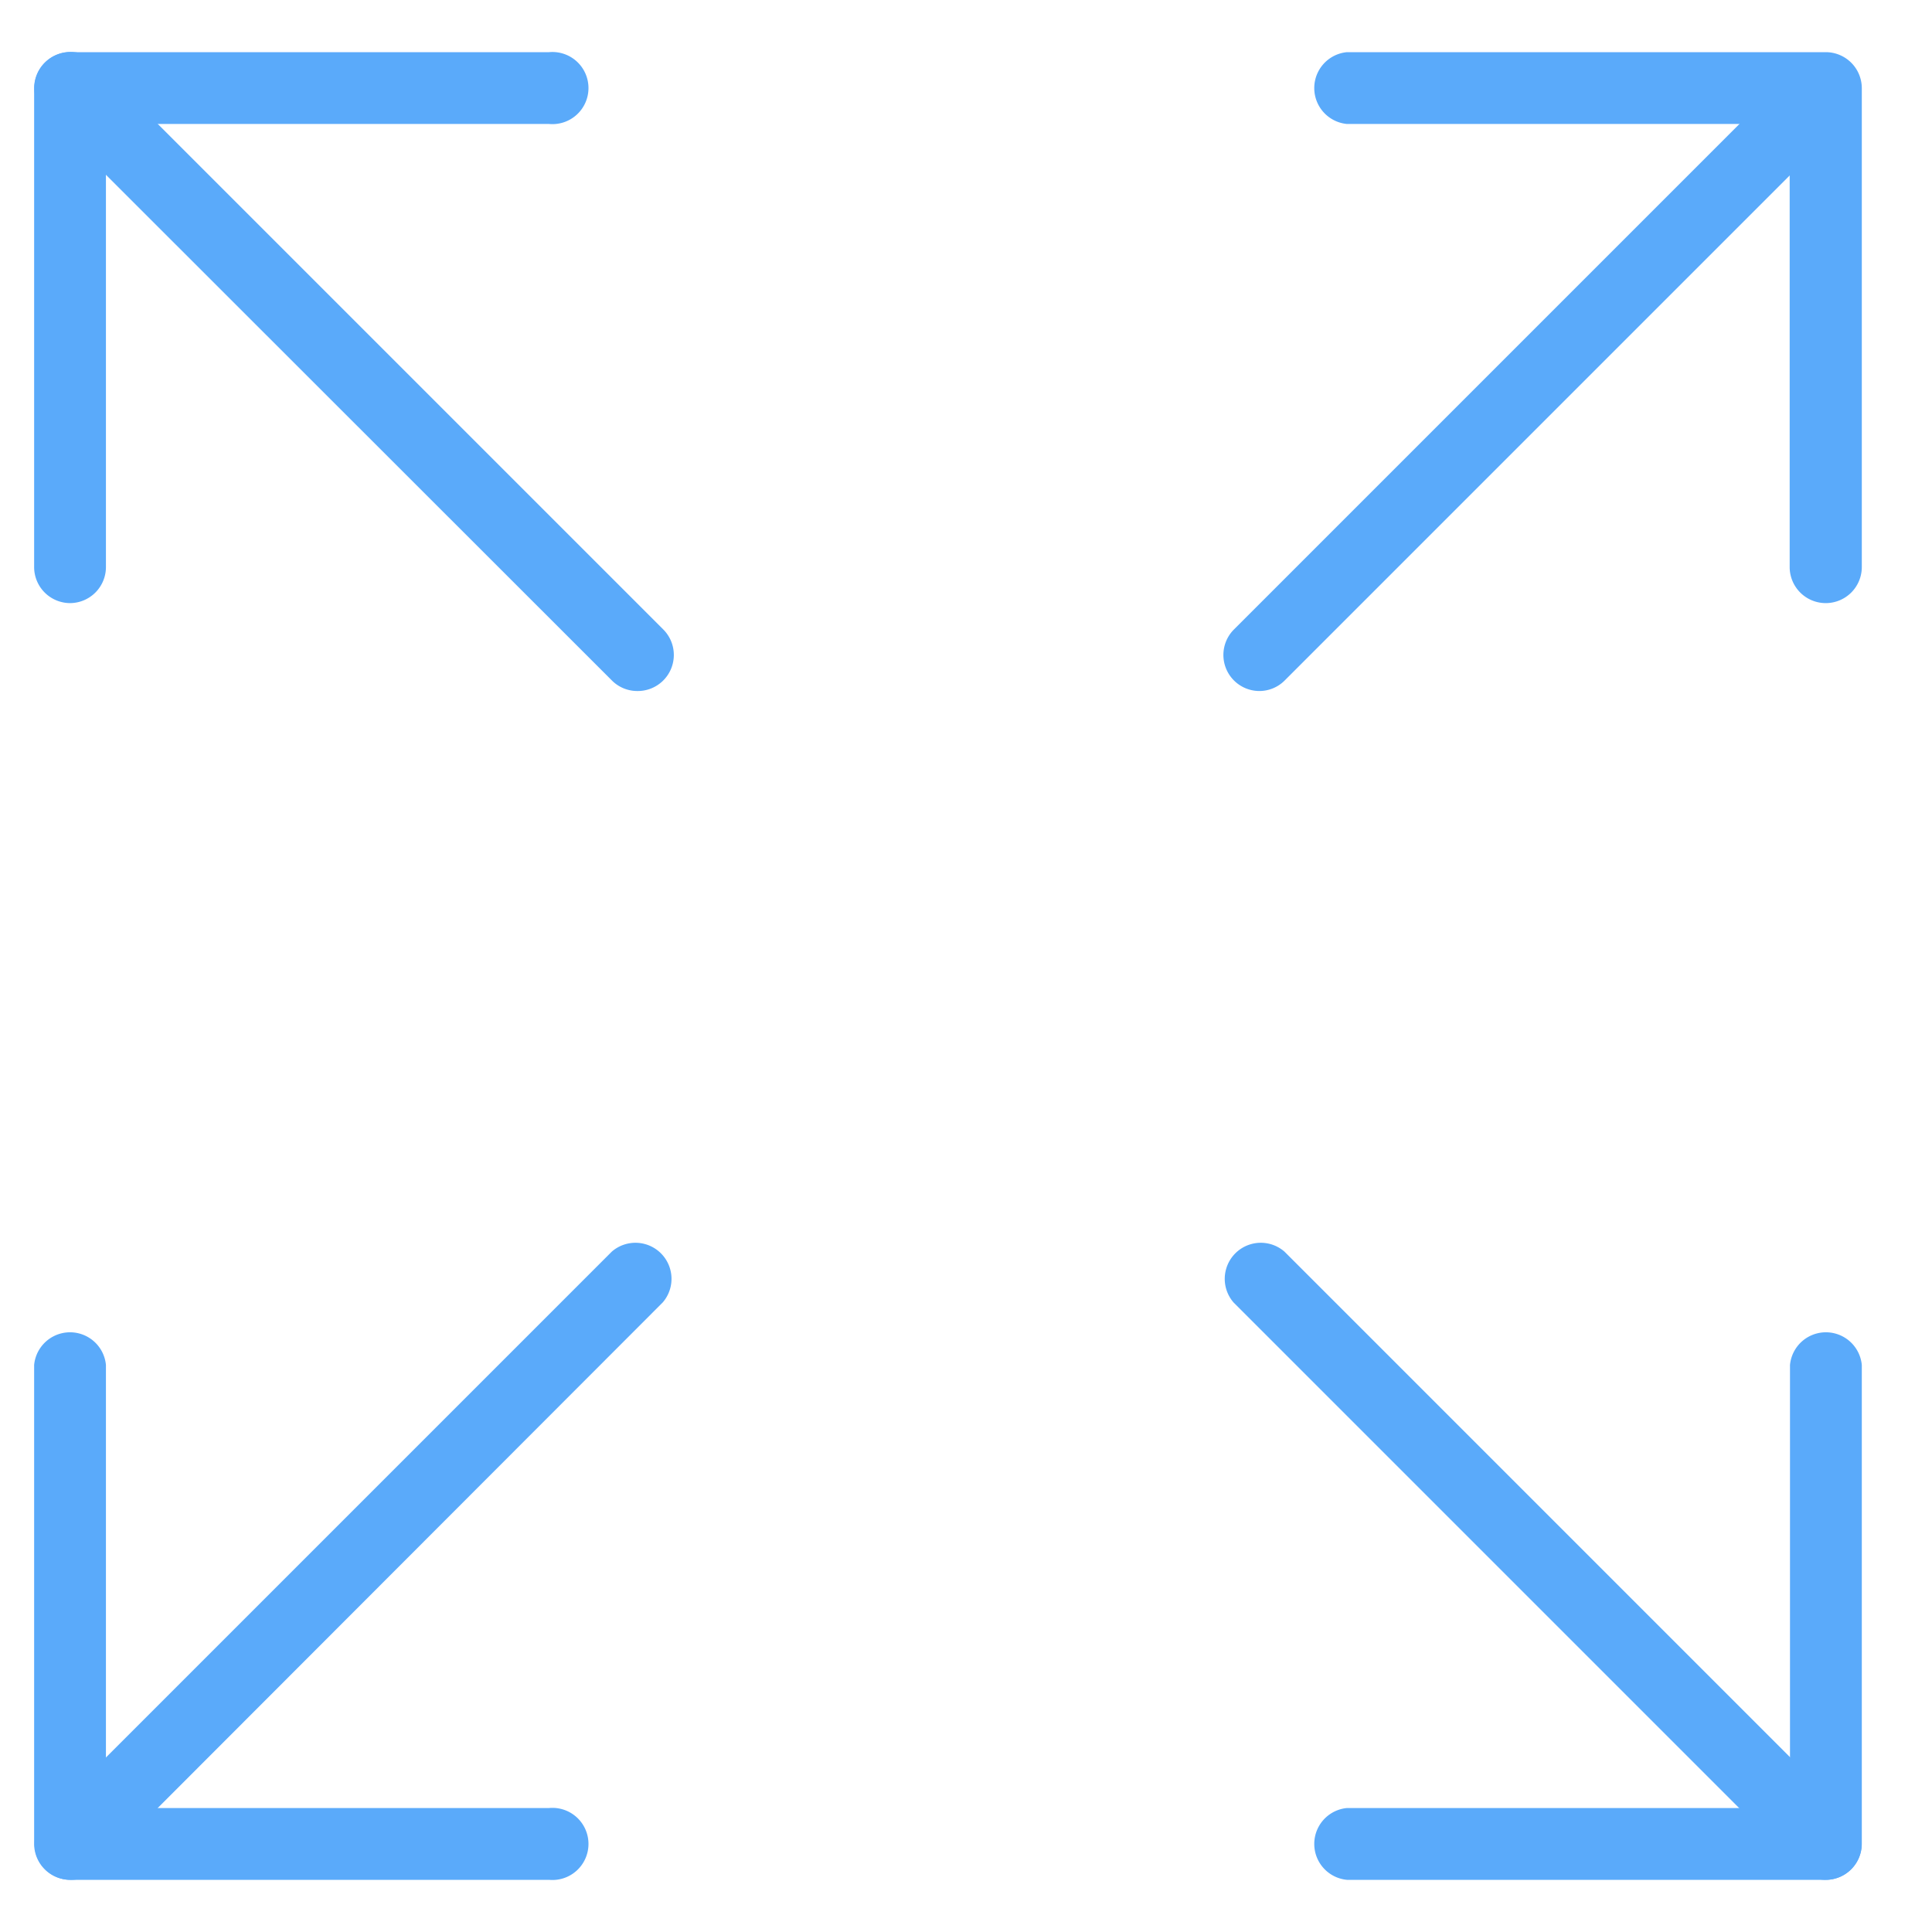
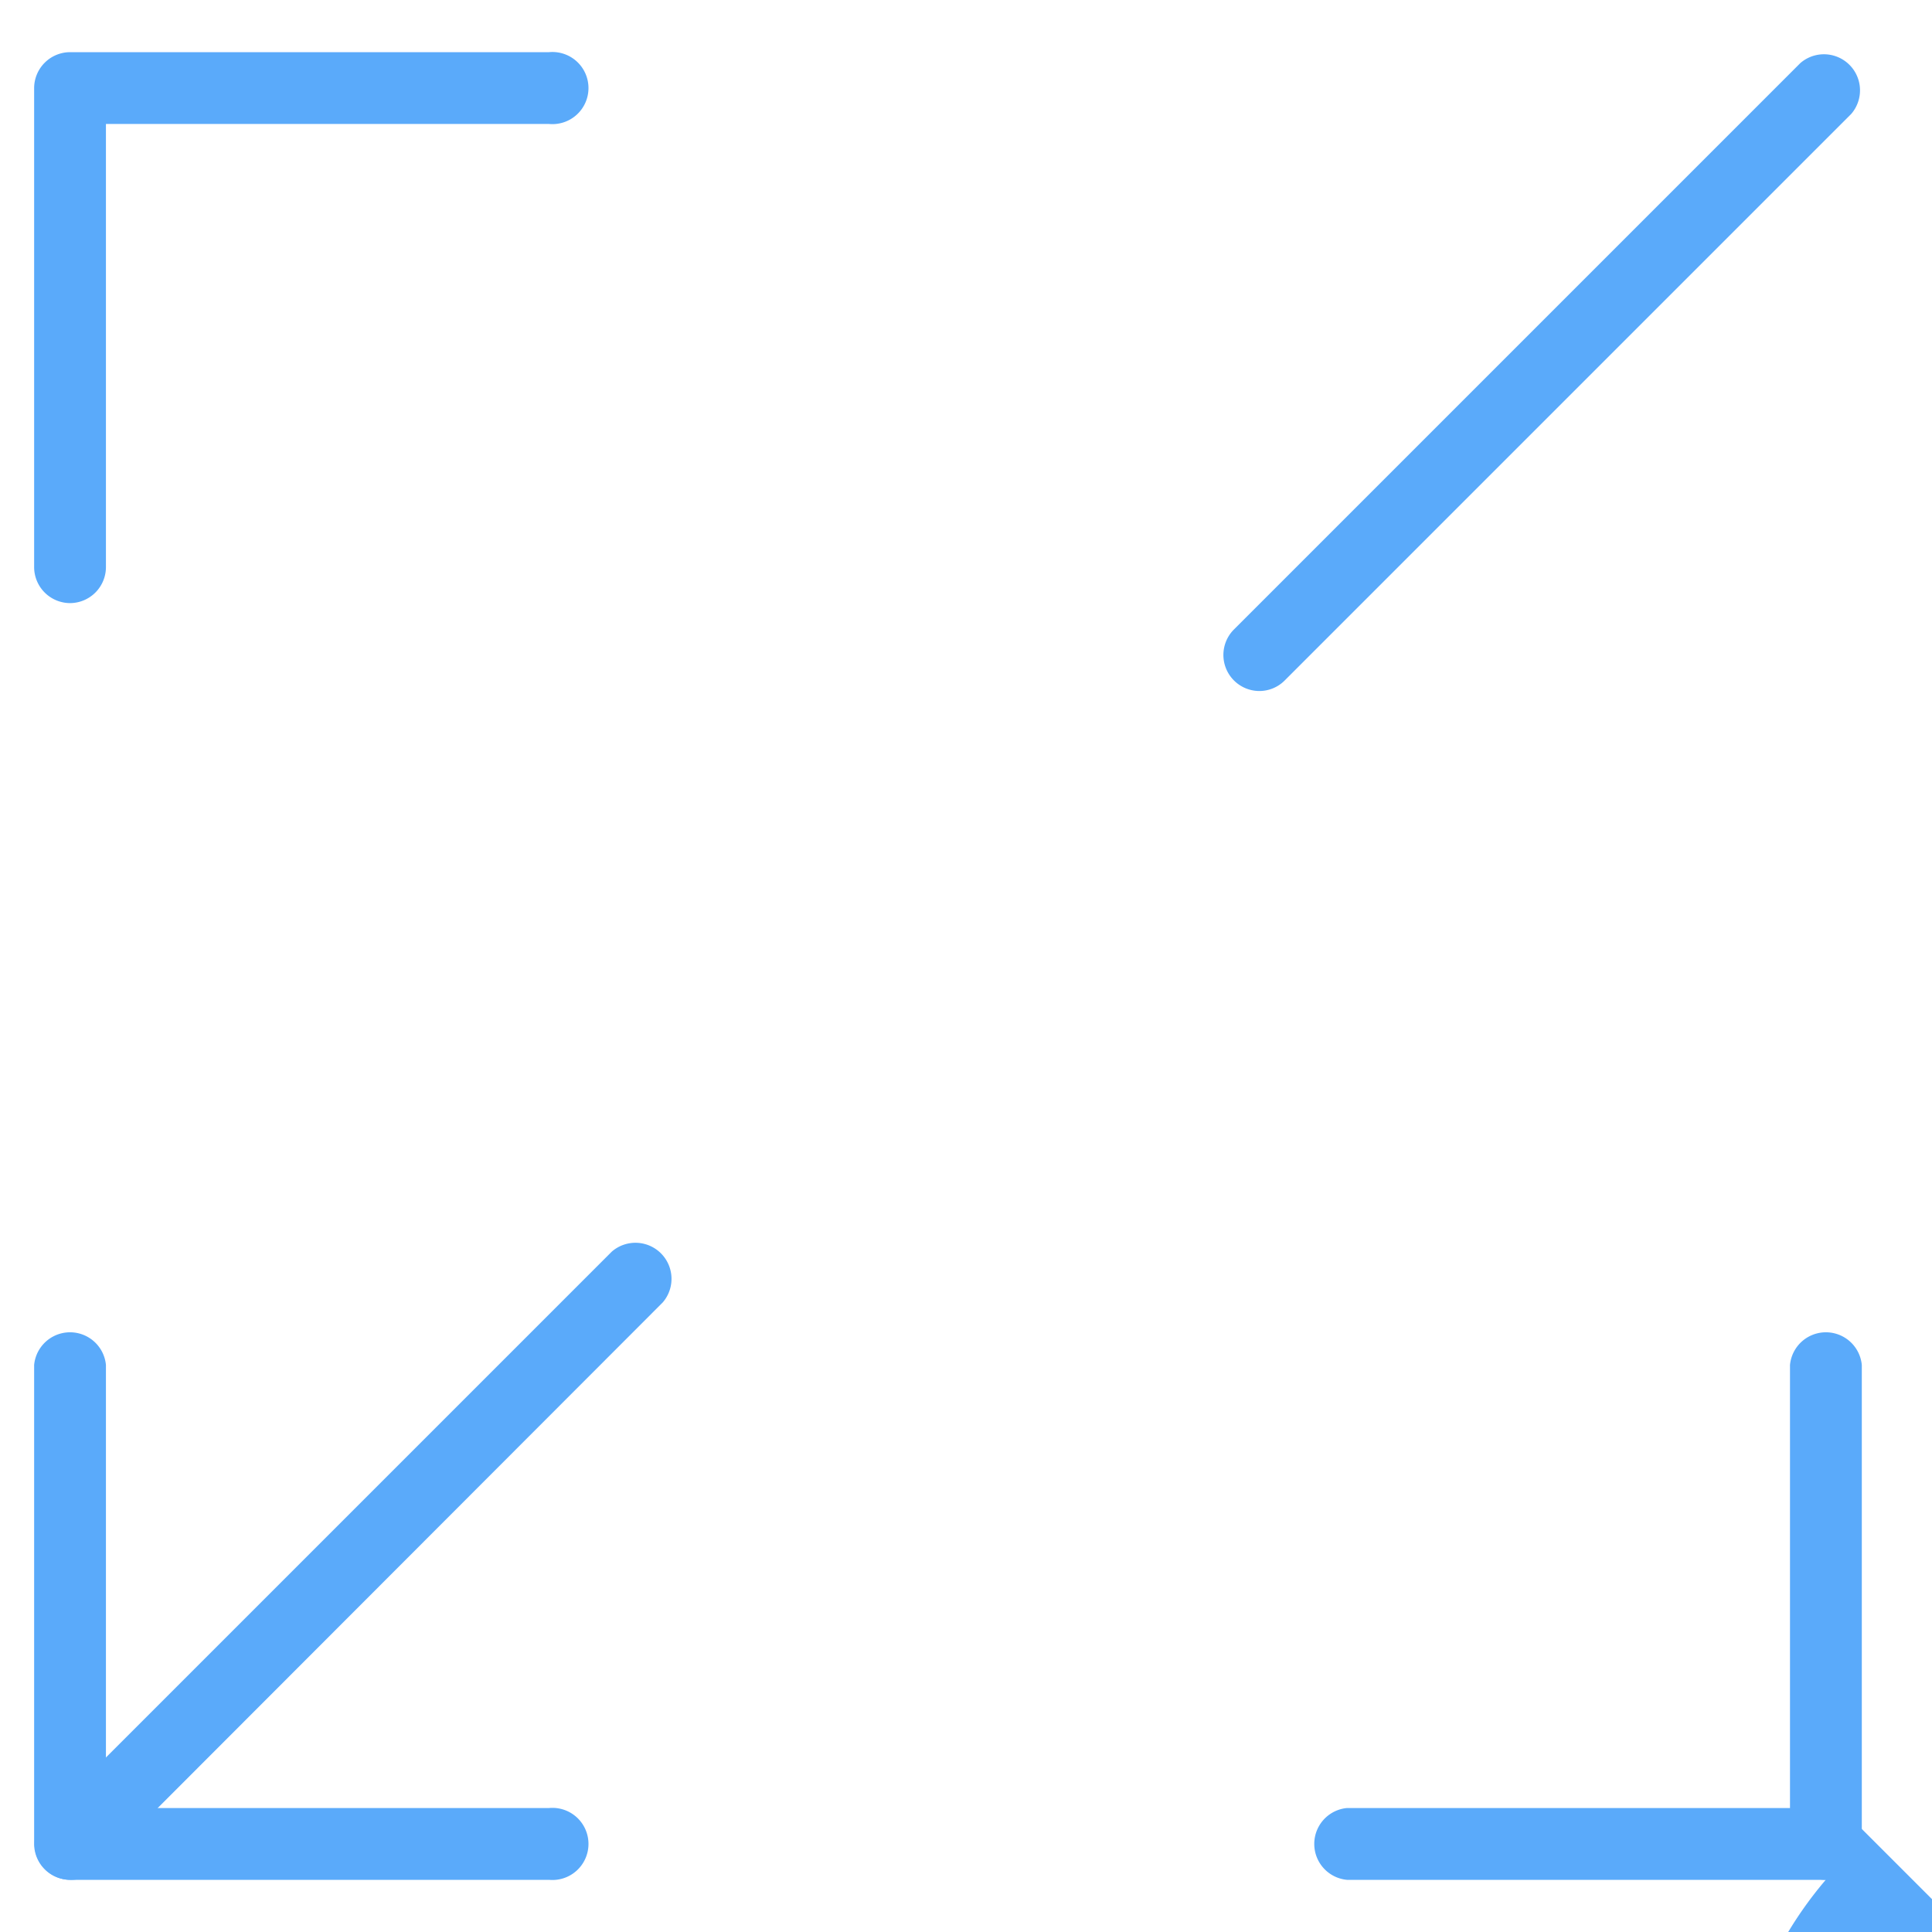
<svg xmlns="http://www.w3.org/2000/svg" id="locked" viewBox="0 0 60 60">
  <defs>
    <style>.cls-1{fill:#5aaafa;}</style>
  </defs>
  <title>Atlas-Icons-v8 (Page 2)</title>
  <g id="_Group_" data-name="&lt;Group&gt;">
-     <path class="cls-1" d="M56.7,18.73a1.12,1.12,0,0,1-1.12-1.12V3.85H41.83a1.12,1.12,0,0,1,0-2.23H56.7a1.12,1.12,0,0,1,1.12,1.12V17.61A1.12,1.12,0,0,1,56.7,18.73Z" />
-   </g>
+     </g>
  <path class="cls-1" d="M39.1,21.46a1.12,1.12,0,0,1-.79-1.9l17.6-17.6a1.12,1.12,0,0,1,1.58,1.58l-17.6,17.6A1.11,1.11,0,0,1,39.1,21.46Z" />
  <g id="_Group_2" data-name="&lt;Group&gt;">
    <path class="cls-1" d="M2.18,18.73a1.12,1.12,0,0,1-1.12-1.12V2.74A1.12,1.12,0,0,1,2.18,1.62H17.05a1.12,1.12,0,1,1,0,2.23H3.29V17.61A1.12,1.12,0,0,1,2.18,18.73Z" />
  </g>
-   <path class="cls-1" d="M19.78,21.46A1.11,1.11,0,0,1,19,21.13L1.39,3.53A1.12,1.12,0,0,1,3,1.95l17.6,17.6A1.12,1.12,0,0,1,19.78,21.46Z" />
  <g id="_Group_3" data-name="&lt;Group&gt;">
    <path class="cls-1" d="M56.7,58.38H41.83a1.12,1.12,0,0,1,0-2.23H55.59V42.39a1.12,1.12,0,0,1,2.23,0V57.26A1.12,1.12,0,0,1,56.7,58.38Z" />
  </g>
-   <path class="cls-1" d="M56.7,58.38a1.11,1.11,0,0,1-.79-0.33l-17.6-17.6a1.12,1.12,0,0,1,1.58-1.58l17.6,17.6A1.12,1.12,0,0,1,56.7,58.38Z" />
+   <path class="cls-1" d="M56.7,58.38a1.11,1.11,0,0,1-.79-0.33a1.12,1.12,0,0,1,1.58-1.58l17.6,17.6A1.12,1.12,0,0,1,56.7,58.38Z" />
  <g id="_Group_4" data-name="&lt;Group&gt;">
    <path class="cls-1" d="M17.05,58.38H2.18a1.12,1.12,0,0,1-1.12-1.12V42.39a1.12,1.12,0,0,1,2.23,0V56.15H17.05A1.12,1.12,0,1,1,17.05,58.38Z" />
  </g>
  <path class="cls-1" d="M2.18,58.38a1.12,1.12,0,0,1-.79-1.9L19,38.87a1.12,1.12,0,0,1,1.58,1.58L3,58.05A1.11,1.11,0,0,1,2.18,58.38Z" />
</svg>